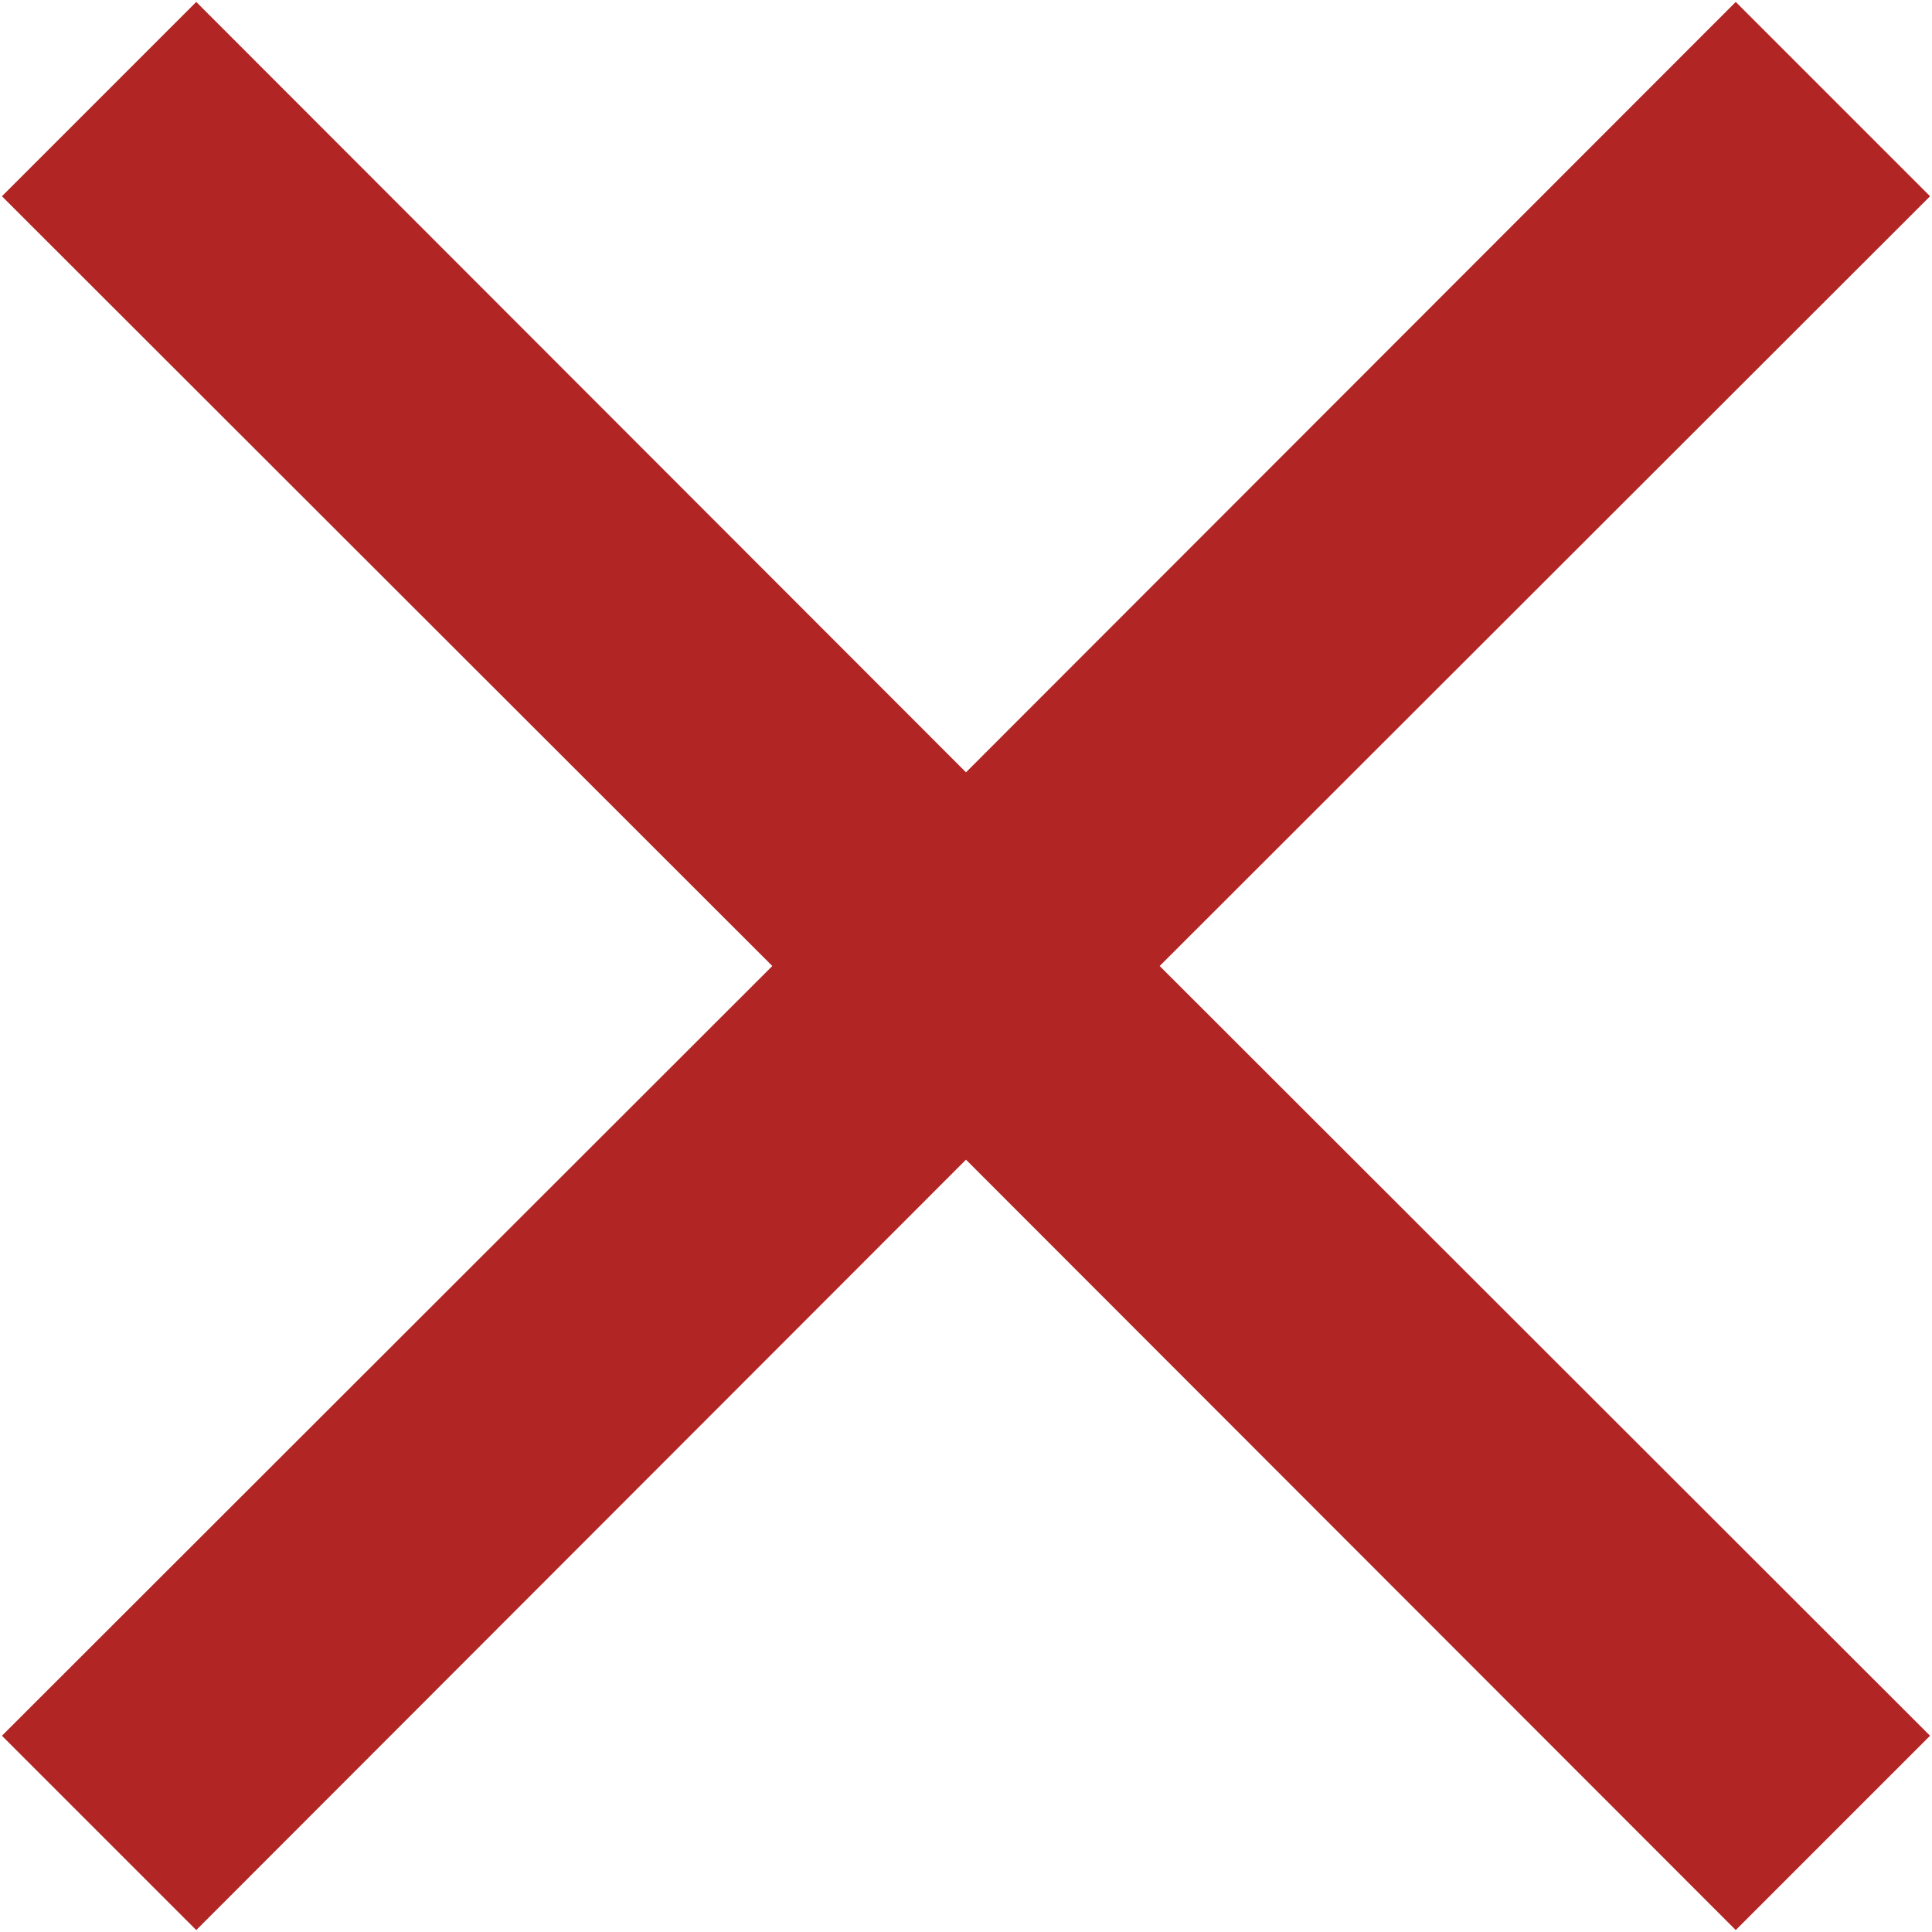
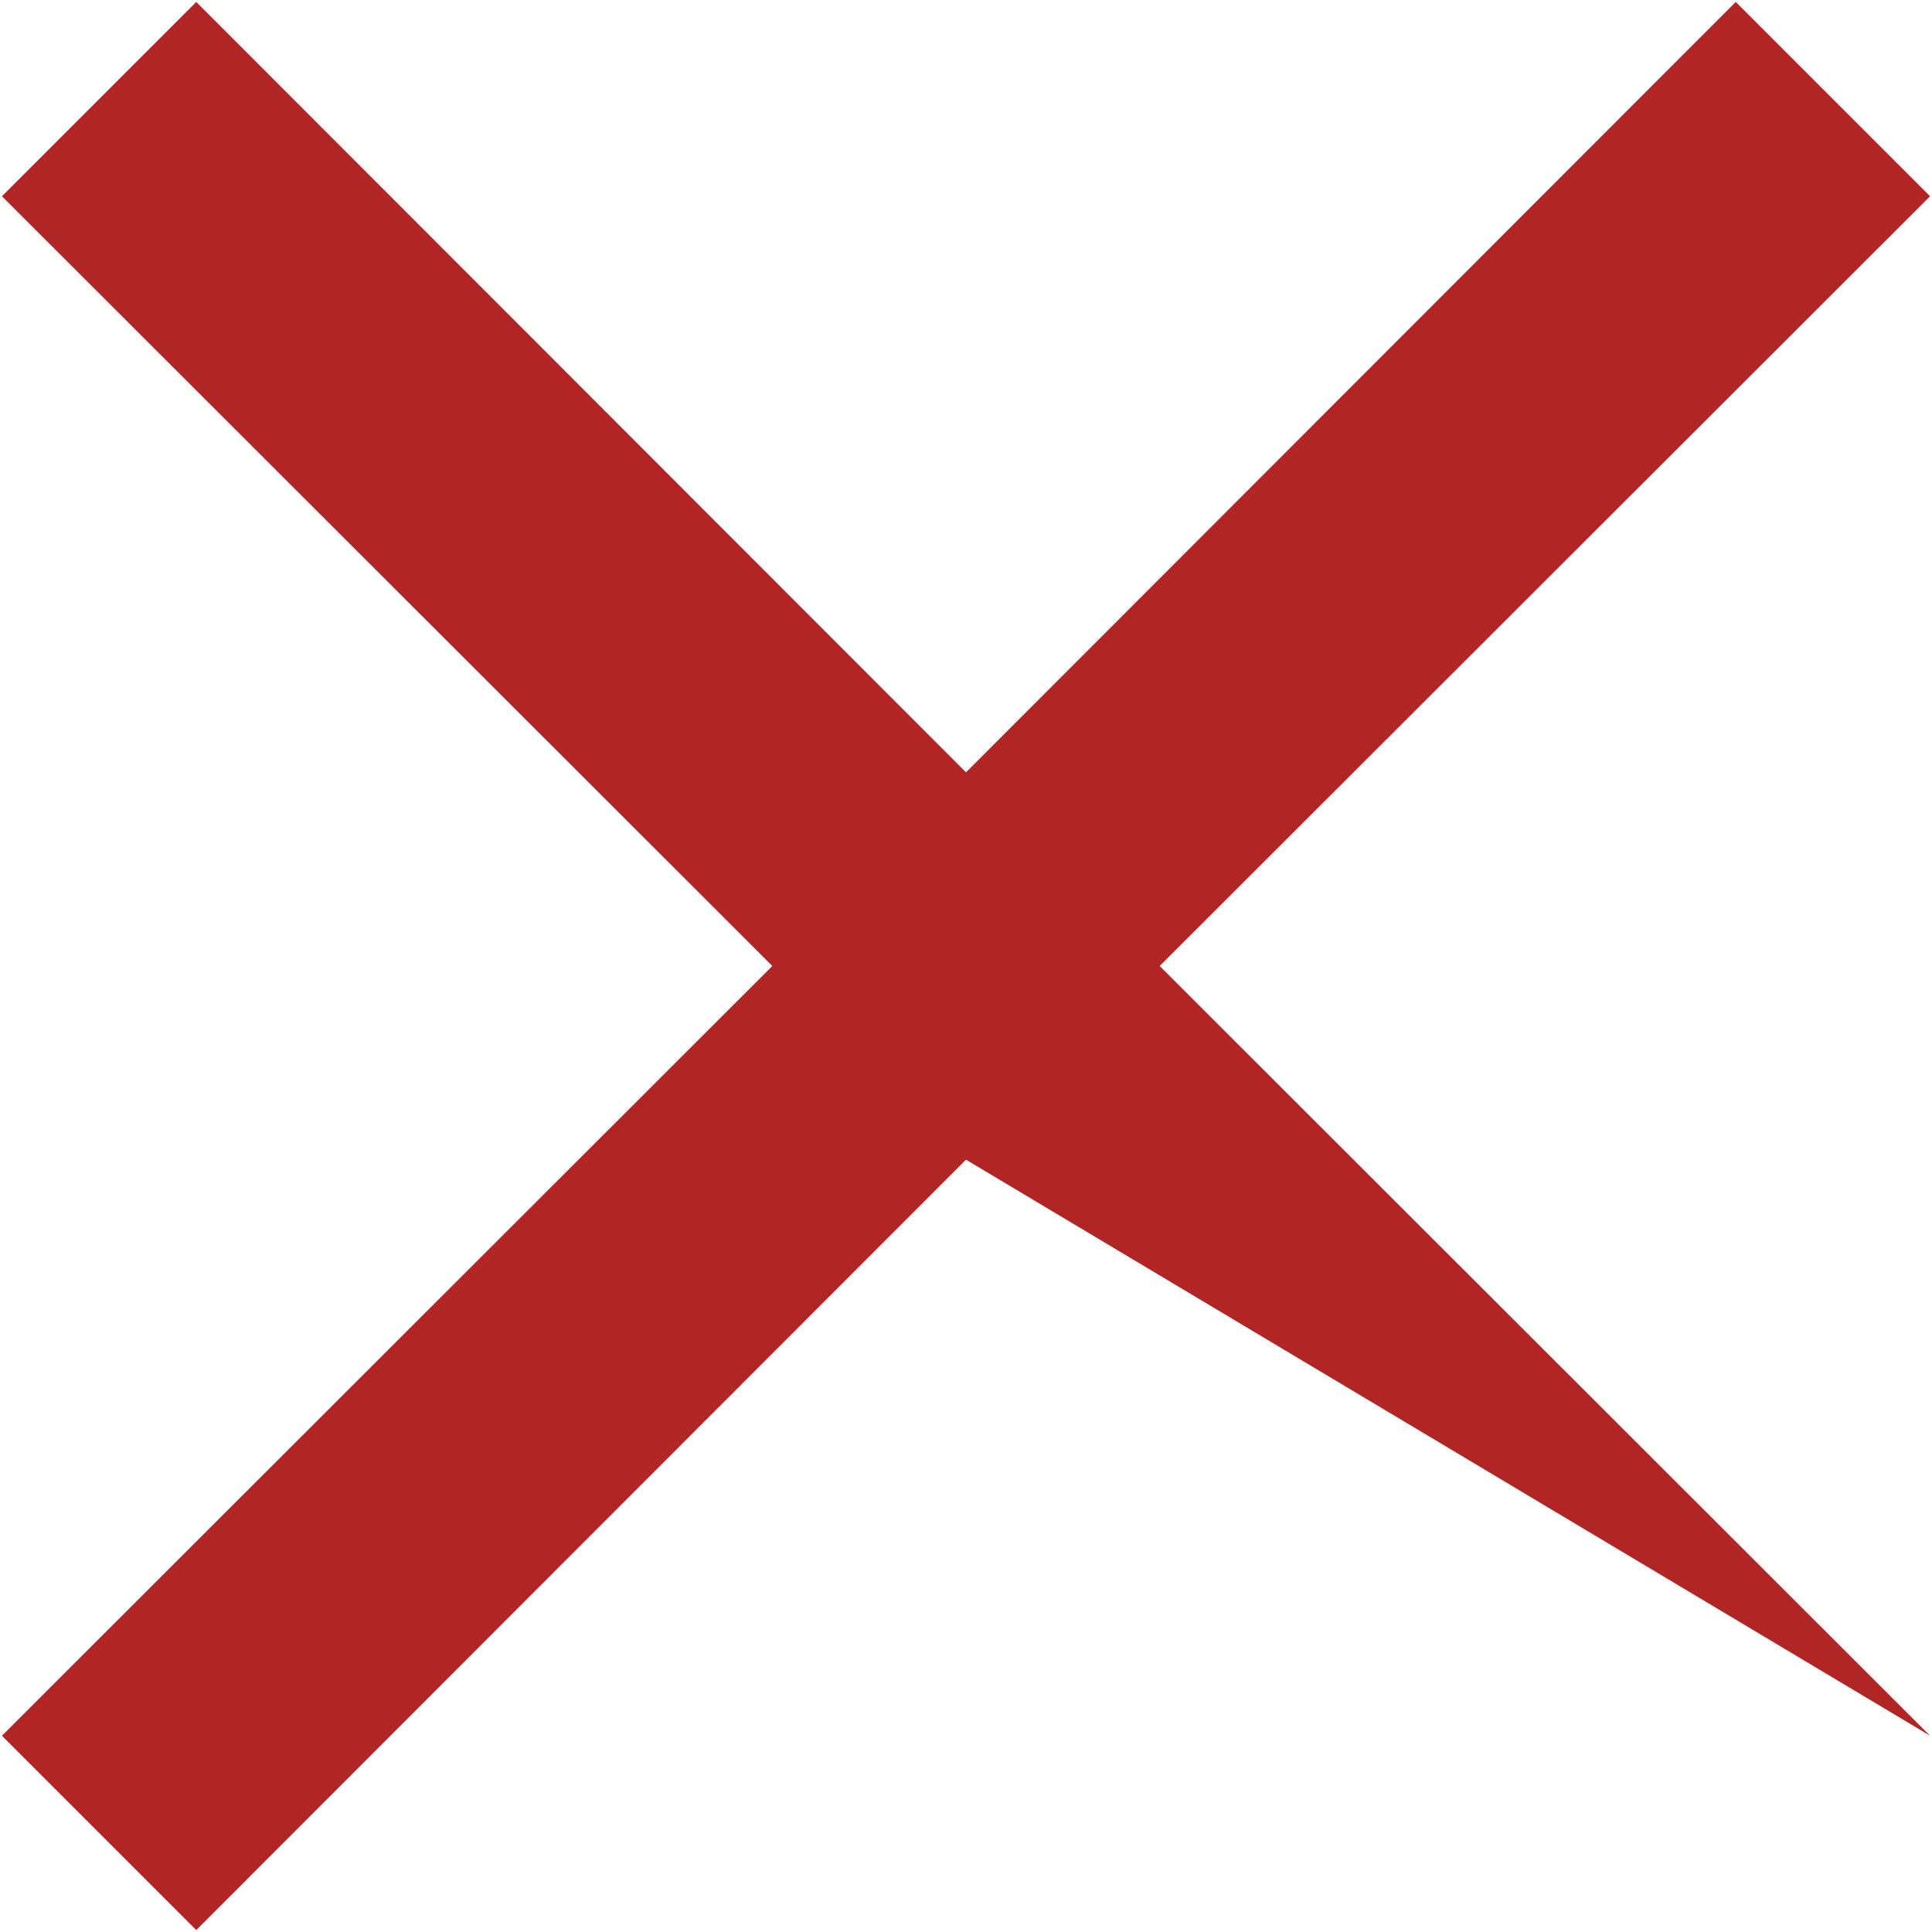
<svg xmlns="http://www.w3.org/2000/svg" width="12pt" height="12pt" viewBox="0 0 12 12" version="1.1">
  <g id="surface1">
-     <path style=" stroke:none;fill-rule:nonzero;fill:rgb(69.412%,14.51%,14.51%);fill-opacity:1;" d="M 11.988 1.219 L 7.203 6 L 11.988 10.781 L 10.781 11.988 L 6 7.203 L 1.219 11.988 L 0.012 10.781 L 4.797 6 L 0.012 1.219 L 1.219 0.012 L 6 4.797 L 10.781 0.012 Z M 11.988 1.219 " />
+     <path style=" stroke:none;fill-rule:nonzero;fill:rgb(69.412%,14.51%,14.51%);fill-opacity:1;" d="M 11.988 1.219 L 7.203 6 L 11.988 10.781 L 6 7.203 L 1.219 11.988 L 0.012 10.781 L 4.797 6 L 0.012 1.219 L 1.219 0.012 L 6 4.797 L 10.781 0.012 Z M 11.988 1.219 " />
  </g>
</svg>